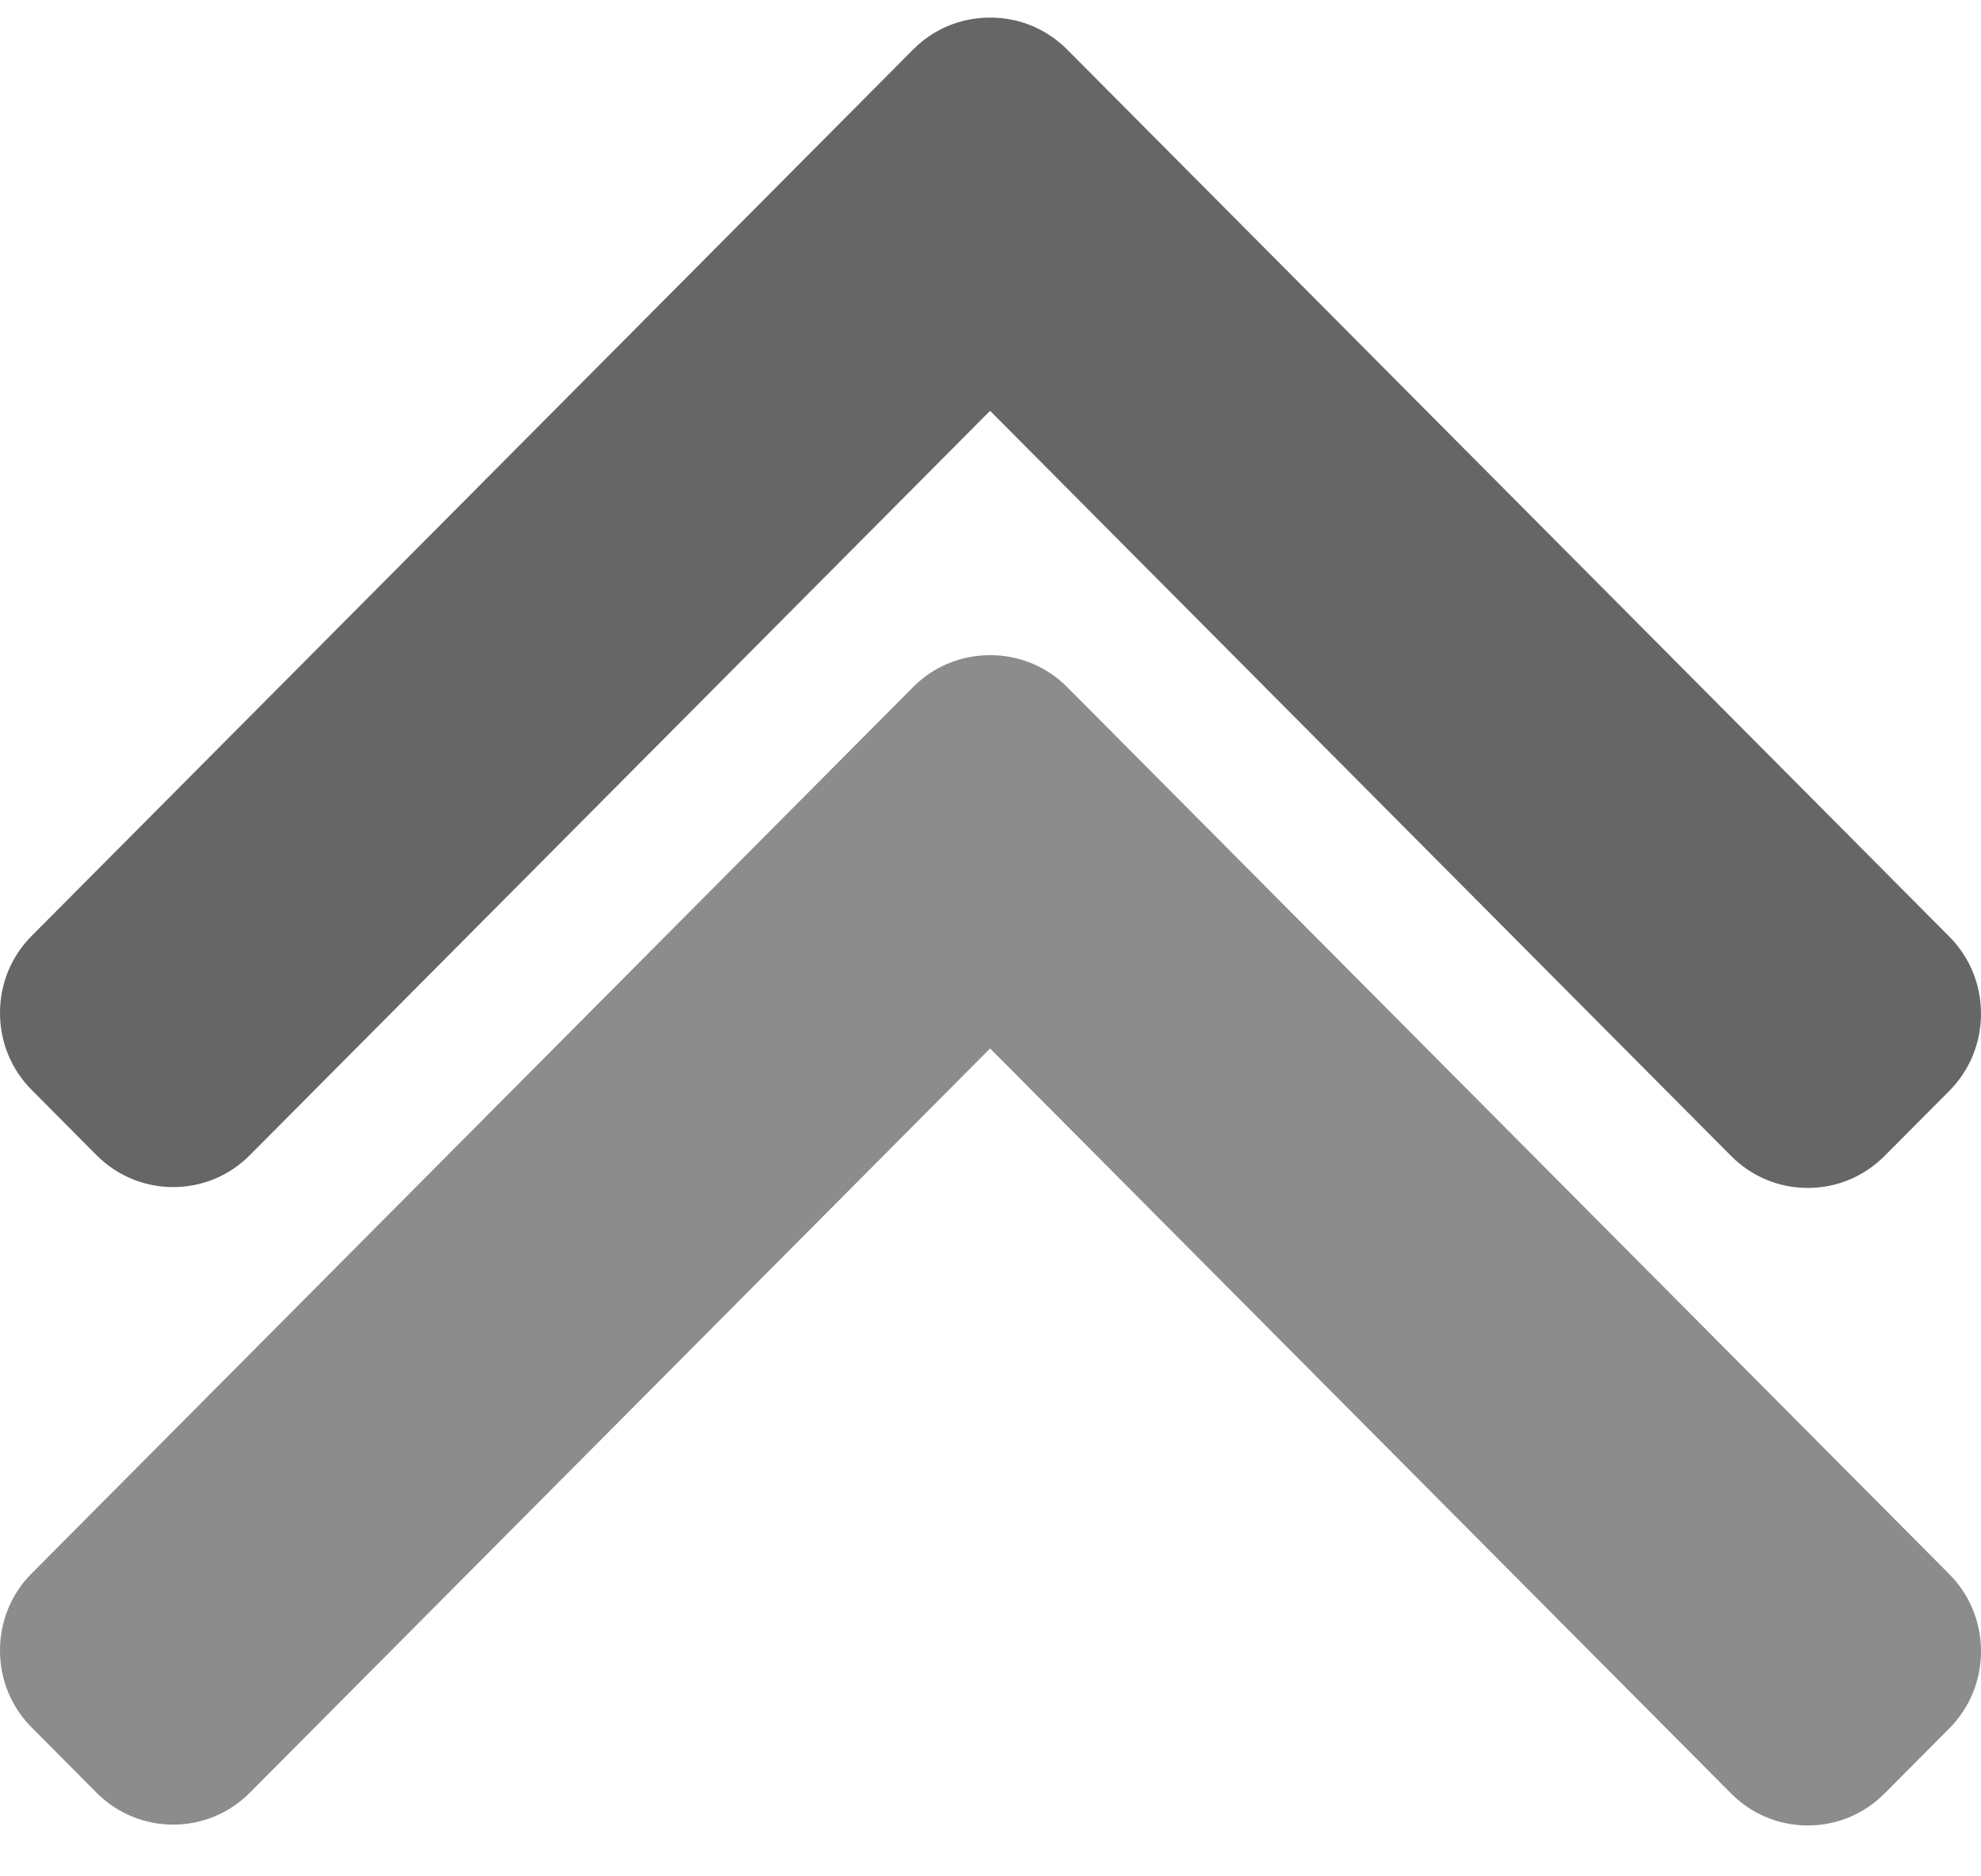
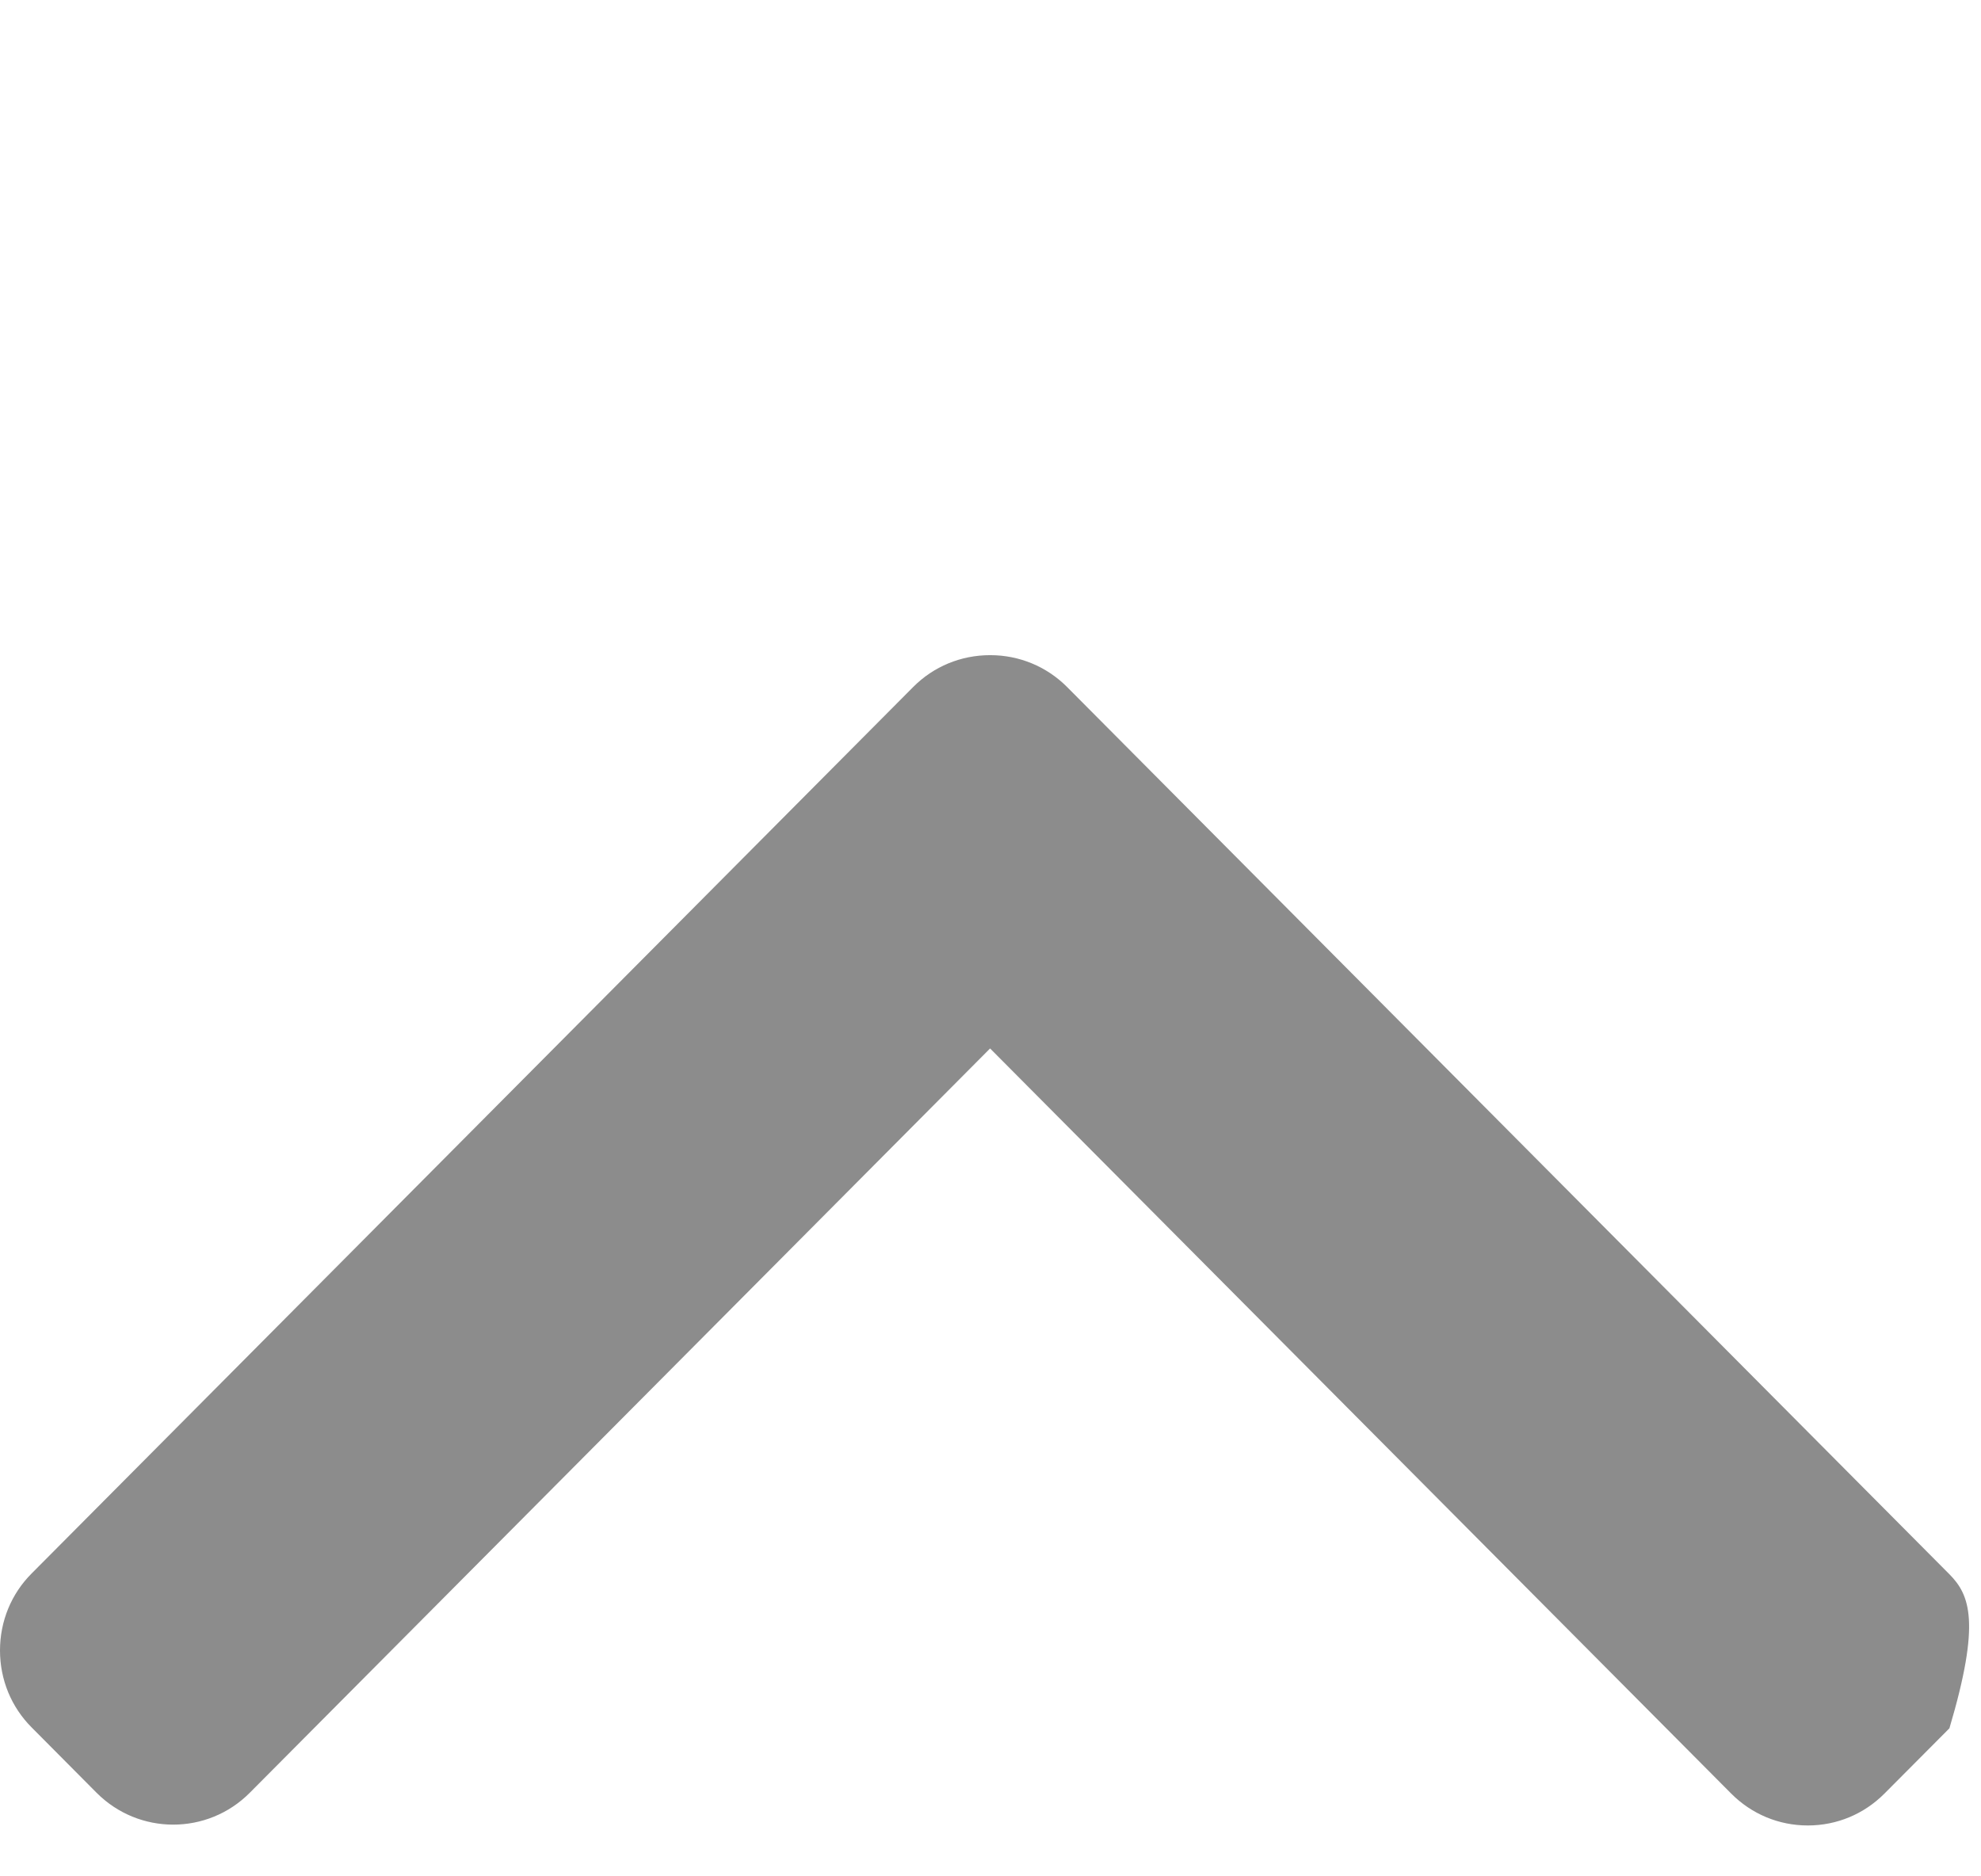
<svg xmlns="http://www.w3.org/2000/svg" width="19" height="18" viewBox="0 0 19 18" fill="none">
-   <path opacity="0.45" d="M8.759 6.59L0.304 15.094C0.108 15.29 -8.51239e-08 15.553 -7.29566e-08 15.833C-6.07893e-08 16.113 0.108 16.376 0.304 16.572L0.926 17.198C1.332 17.606 1.991 17.606 2.396 17.198L9.496 10.058L16.604 17.206C16.8 17.403 17.061 17.512 17.339 17.512C17.617 17.512 17.878 17.403 18.074 17.206L18.697 16.58C18.892 16.383 19 16.121 19 15.841C19 15.561 18.892 15.299 18.697 15.102L10.234 6.59C10.037 6.393 9.775 6.285 9.497 6.285C9.217 6.285 8.955 6.393 8.759 6.59Z" fill="#000000" />
-   <path opacity="0.6" d="M8.759 0.474L0.304 8.978C0.108 9.174 -8.51239e-08 9.437 -7.29566e-08 9.717C-6.07893e-08 9.997 0.108 10.259 0.304 10.456L0.926 11.082C1.332 11.49 1.991 11.49 2.396 11.082L9.496 3.941L16.604 11.09C16.8 11.287 17.061 11.396 17.339 11.396C17.617 11.396 17.878 11.287 18.074 11.09L18.697 10.464C18.892 10.267 19 10.005 19 9.725C19 9.445 18.892 9.182 18.697 8.986L10.234 0.474C10.037 0.277 9.775 0.168 9.497 0.169C9.217 0.168 8.955 0.277 8.759 0.474Z" fill="#000000" />
+   <path opacity="0.45" d="M8.759 6.59L0.304 15.094C0.108 15.29 -8.51239e-08 15.553 -7.29566e-08 15.833C-6.07893e-08 16.113 0.108 16.376 0.304 16.572L0.926 17.198C1.332 17.606 1.991 17.606 2.396 17.198L9.496 10.058L16.604 17.206C16.8 17.403 17.061 17.512 17.339 17.512C17.617 17.512 17.878 17.403 18.074 17.206L18.697 16.58C19 15.561 18.892 15.299 18.697 15.102L10.234 6.59C10.037 6.393 9.775 6.285 9.497 6.285C9.217 6.285 8.955 6.393 8.759 6.59Z" fill="#000000" />
</svg>